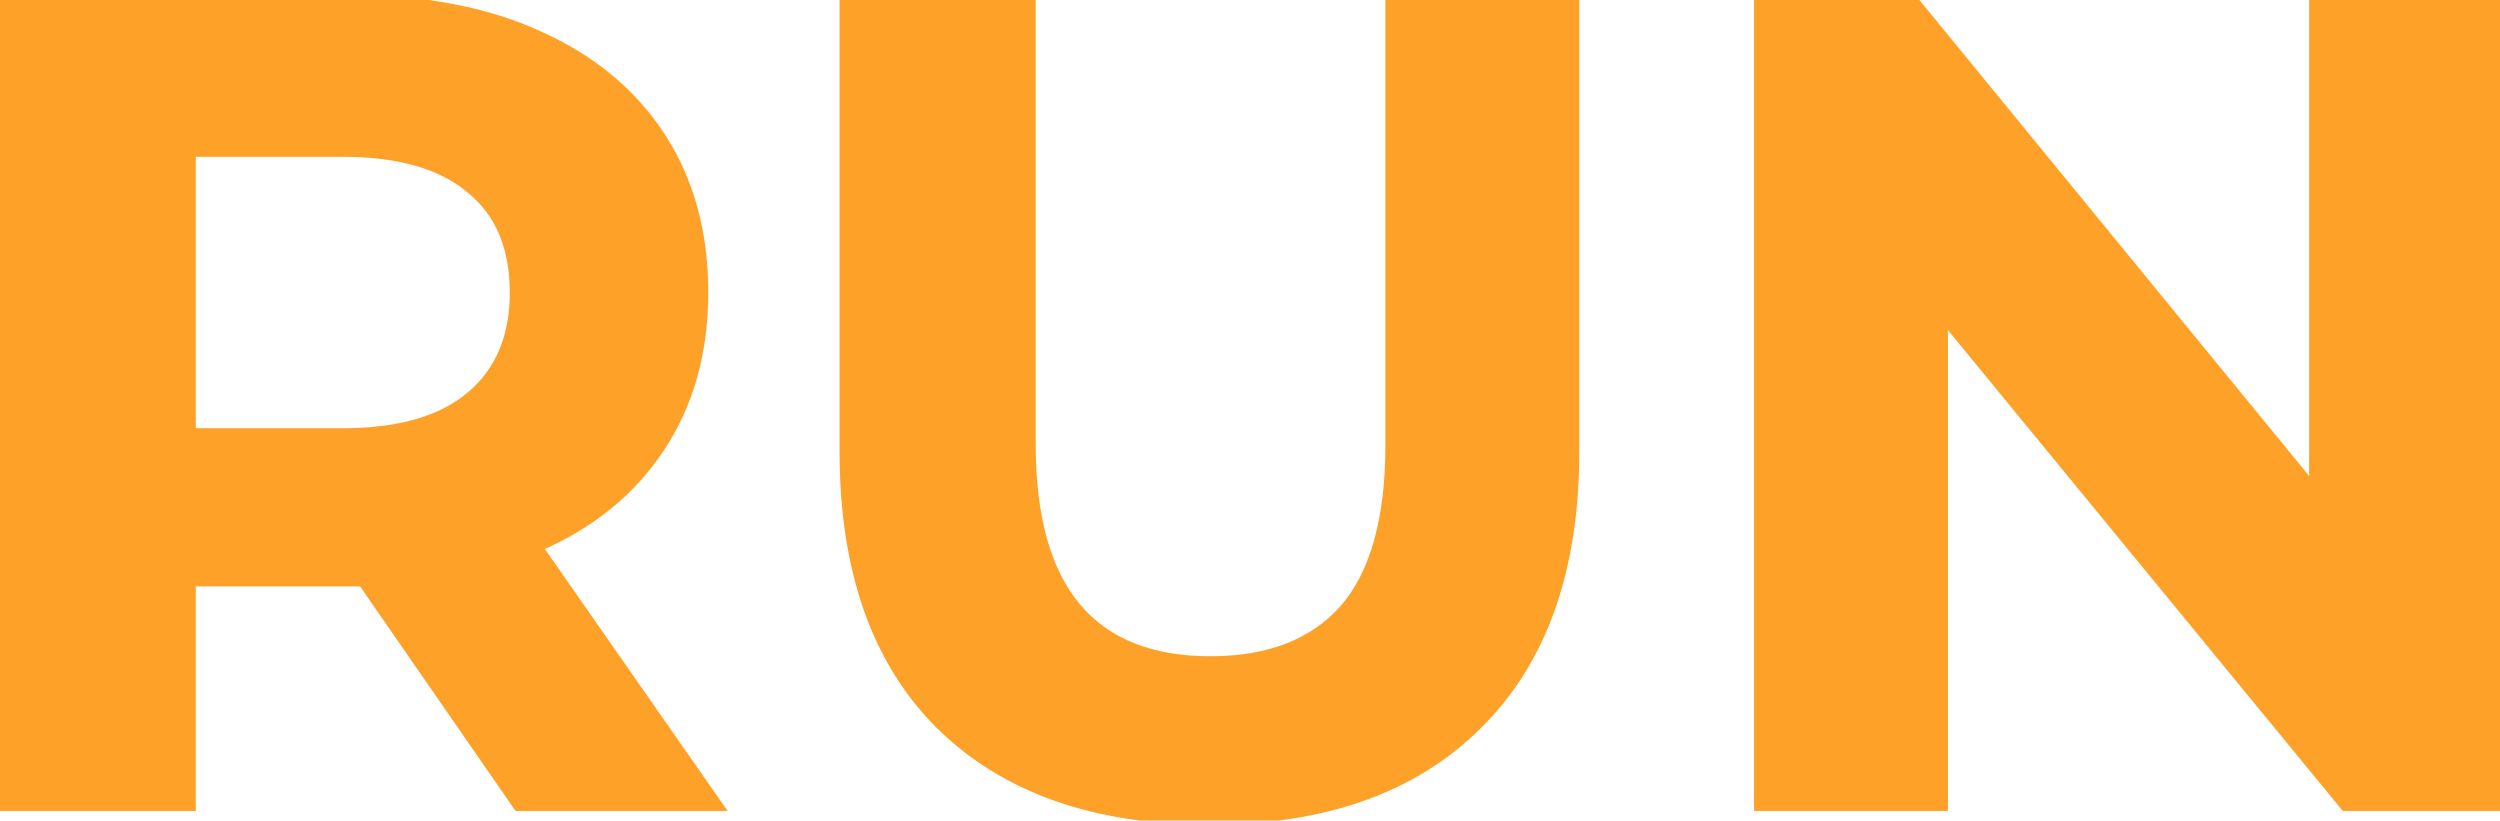
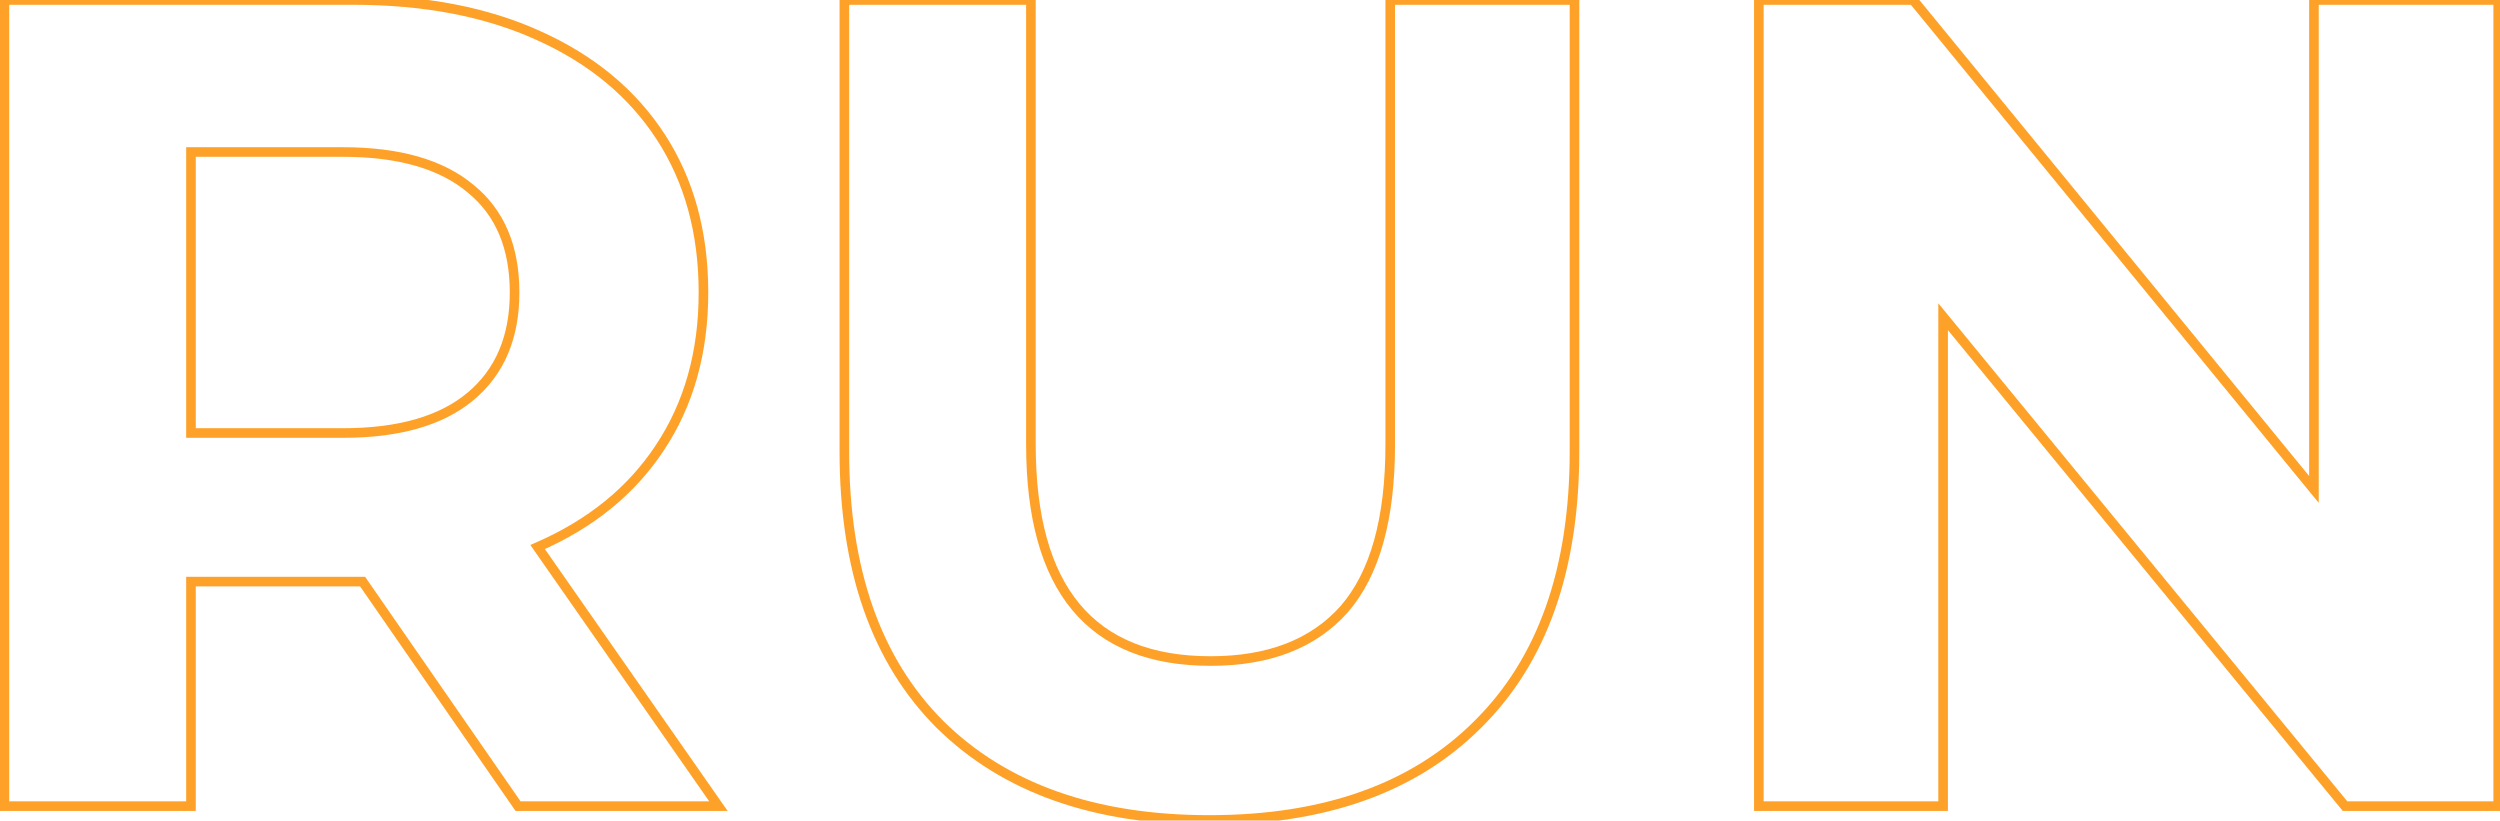
<svg xmlns="http://www.w3.org/2000/svg" width="521" height="171" viewBox="0 0 521 171" fill="none">
-   <path d="M107.96 168L75.56 121.2H73.64H39.8V168H0.92V-1.14441e-05H73.64C88.52 -1.14441e-05 101.4 2.48 112.28 7.44C123.32 12.4 131.8 19.44 137.72 28.56C143.64 37.68 146.6 48.48 146.6 60.96C146.6 73.44 143.56 84.24 137.48 93.36C131.56 102.32 123.08 109.2 112.04 114L149.72 168H107.96ZM107.24 60.96C107.24 51.52 104.2 44.32 98.12 39.36C92.04 34.24 83.16 31.68 71.48 31.68H39.8V90.24H71.48C83.16 90.24 92.04 87.68 98.12 82.56C104.2 77.44 107.24 70.24 107.24 60.96ZM252.044 170.88C228.044 170.88 209.324 164.24 195.884 150.96C182.604 137.68 175.964 118.72 175.964 94.08V-1.14441e-05H214.844V92.64C214.844 122.72 227.324 137.76 252.284 137.76C264.444 137.76 273.724 134.16 280.124 126.96C286.524 119.6 289.724 108.16 289.724 92.64V-1.14441e-05H328.124V94.08C328.124 118.72 321.404 137.68 307.964 150.96C294.684 164.24 276.044 170.88 252.044 170.88ZM520.625 -1.14441e-05V168H488.705L404.945 66V168H366.545V-1.14441e-05H398.705L482.225 102V-1.14441e-05H520.625Z" fill="#FEA128" />
-   <path d="M107.96 168L107.138 168.569L107.436 169H107.96V168ZM75.56 121.2L76.382 120.631L76.084 120.2H75.56V121.2ZM39.8 121.2V120.2H38.8V121.2H39.8ZM39.8 168V169H40.8V168H39.8ZM0.92 168H-0.08V169H0.92V168ZM0.92 -1.14441e-05V-1H-0.08V-1.14441e-05H0.92ZM112.28 7.44L111.865 8.35L111.87 8.352L112.28 7.44ZM137.48 93.36L136.648 92.805L136.646 92.809L137.48 93.36ZM112.04 114L111.641 113.083L110.521 113.57L111.22 114.572L112.04 114ZM149.72 168V169H151.637L150.54 167.428L149.72 168ZM98.12 39.36L97.476 40.125L97.482 40.13L97.488 40.135L98.12 39.36ZM39.8 31.68V30.68H38.8V31.68H39.8ZM39.8 90.24H38.8V91.24H39.8V90.24ZM98.12 82.56L98.764 83.325L98.764 83.325L98.12 82.56ZM108.782 167.431L76.382 120.631L74.738 121.769L107.138 168.569L108.782 167.431ZM75.56 120.2H73.64V122.2H75.56V120.2ZM73.64 120.2H39.8V122.2H73.64V120.2ZM38.8 121.2V168H40.8V121.2H38.8ZM39.8 167H0.92V169H39.8V167ZM1.92 168V-1.14441e-05H-0.08V168H1.92ZM0.92 1H73.64V-1H0.92V1ZM73.64 1C88.411 1 101.143 3.462 111.865 8.35L112.695 6.53C101.657 1.498 88.629 -1 73.64 -1V1ZM111.87 8.352C122.755 13.243 131.078 20.164 136.881 29.105L138.559 28.015C132.523 18.716 123.885 11.557 112.69 6.528L111.87 8.352ZM136.881 29.105C142.681 38.039 145.6 48.644 145.6 60.96H147.6C147.6 48.316 144.599 37.321 138.559 28.015L136.881 29.105ZM145.6 60.96C145.6 73.271 142.604 83.872 136.648 92.805L138.312 93.915C144.516 84.608 147.6 73.609 147.6 60.96H145.6ZM136.646 92.809C130.845 101.588 122.526 108.35 111.641 113.083L112.439 114.917C123.634 110.05 132.275 103.052 138.314 93.911L136.646 92.809ZM111.22 114.572L148.9 168.572L150.54 167.428L112.86 113.428L111.22 114.572ZM149.72 167H107.96V169H149.72V167ZM108.24 60.96C108.24 51.287 105.113 43.774 98.752 38.585L97.488 40.135C103.287 44.866 106.24 51.753 106.24 60.96H108.24ZM98.764 38.595C92.436 33.266 83.288 30.68 71.48 30.68V32.68C83.032 32.68 91.644 35.214 97.476 40.125L98.764 38.595ZM71.48 30.68H39.8V32.68H71.48V30.68ZM38.8 31.68V90.24H40.8V31.68H38.8ZM39.8 91.24H71.48V89.24H39.8V91.24ZM71.48 91.24C83.288 91.24 92.436 88.654 98.764 83.325L97.476 81.795C91.644 86.706 83.032 89.24 71.48 89.24V91.24ZM98.764 83.325C105.109 77.982 108.24 70.48 108.24 60.96H106.24C106.24 70 103.291 76.898 97.476 81.795L98.764 83.325ZM195.884 150.96L195.177 151.667L195.182 151.671L195.884 150.96ZM175.964 -1.14441e-05V-1H174.964V-1.14441e-05H175.964ZM214.844 -1.14441e-05H215.844V-1H214.844V-1.14441e-05ZM280.124 126.96L280.872 127.624L280.879 127.616L280.124 126.96ZM289.724 -1.14441e-05V-1H288.724V-1.14441e-05H289.724ZM328.124 -1.14441e-05H329.124V-1H328.124V-1.14441e-05ZM307.964 150.96L307.262 150.249L307.257 150.253L307.964 150.96ZM252.044 169.88C228.233 169.88 209.793 163.297 196.587 150.249L195.182 151.671C208.856 165.183 227.856 171.88 252.044 171.88V169.88ZM196.591 150.253C183.552 137.214 176.964 118.541 176.964 94.08H174.964C174.964 118.899 181.657 138.146 195.177 151.667L196.591 150.253ZM176.964 94.08V-1.14441e-05H174.964V94.08H176.964ZM175.964 1H214.844V-1H175.964V1ZM213.844 -1.14441e-05V92.64H215.844V-1.14441e-05H213.844ZM213.844 92.64C213.844 107.793 216.984 119.345 223.435 127.119C229.915 134.928 239.596 138.76 252.284 138.76V136.76C240.013 136.76 230.974 133.072 224.974 125.841C218.945 118.575 215.844 107.567 215.844 92.64H213.844ZM252.284 138.76C264.65 138.76 274.234 135.091 280.872 127.624L279.377 126.296C273.214 133.229 264.239 136.76 252.284 136.76V138.76ZM280.879 127.616C287.508 119.993 290.724 108.266 290.724 92.64H288.724C288.724 108.054 285.541 119.207 279.37 126.304L280.879 127.616ZM290.724 92.64V-1.14441e-05H288.724V92.64H290.724ZM289.724 1H328.124V-1H289.724V1ZM327.124 -1.14441e-05V94.08H329.124V-1.14441e-05H327.124ZM327.124 94.08C327.124 118.537 320.459 137.209 307.262 150.249L308.667 151.671C322.35 138.151 329.124 118.902 329.124 94.08H327.124ZM307.257 150.253C294.213 163.297 275.856 169.88 252.044 169.88V171.88C276.232 171.88 295.156 165.183 308.671 151.667L307.257 150.253ZM520.625 -1.14441e-05H521.625V-1H520.625V-1.14441e-05ZM520.625 168V169H521.625V168H520.625ZM488.705 168L487.932 168.635L488.232 169H488.705V168ZM404.945 66L405.718 65.365L403.945 63.206V66H404.945ZM404.945 168V169H405.945V168H404.945ZM366.545 168H365.545V169H366.545V168ZM366.545 -1.14441e-05V-1H365.545V-1.14441e-05H366.545ZM398.705 -1.14441e-05L399.479 -0.634L399.179 -1H398.705V-1.14441e-05ZM482.225 102L481.451 102.634L483.225 104.8V102H482.225ZM482.225 -1.14441e-05V-1H481.225V-1.14441e-05H482.225ZM519.625 -1.14441e-05V168H521.625V-1.14441e-05H519.625ZM520.625 167H488.705V169H520.625V167ZM489.478 167.365L405.718 65.365L404.172 66.635L487.932 168.635L489.478 167.365ZM403.945 66V168H405.945V66H403.945ZM404.945 167H366.545V169H404.945V167ZM367.545 168V-1.14441e-05H365.545V168H367.545ZM366.545 1H398.705V-1H366.545V1ZM397.931 0.634L481.451 102.634L482.999 101.366L399.479 -0.634L397.931 0.634ZM483.225 102V-1.14441e-05H481.225V102H483.225ZM482.225 1H520.625V-1H482.225V1Z" fill="#FEA128" />
+   <path d="M107.96 168L107.138 168.569L107.436 169H107.96V168ZM75.56 121.2L76.382 120.631L76.084 120.2H75.56V121.2ZM39.8 121.2V120.2H38.8V121.2H39.8ZM39.8 168V169H40.8V168H39.8ZM0.92 168H-0.08V169H0.92V168ZM0.92 -1.14441e-05V-1H-0.08V-1.14441e-05H0.92ZM112.28 7.44L111.865 8.35L111.87 8.352L112.28 7.44ZM137.48 93.36L136.648 92.805L136.646 92.809L137.48 93.36ZM112.04 114L111.641 113.083L110.521 113.57L111.22 114.572L112.04 114ZM149.72 168V169H151.637L150.54 167.428L149.72 168ZM98.12 39.36L97.476 40.125L97.482 40.13L97.488 40.135L98.12 39.36ZM39.8 31.68V30.68H38.8V31.68H39.8ZM39.8 90.24H38.8V91.24H39.8V90.24ZM98.12 82.56L98.764 83.325L98.764 83.325L98.12 82.56ZM108.782 167.431L76.382 120.631L74.738 121.769L107.138 168.569L108.782 167.431ZM75.56 120.2H73.64V122.2H75.56V120.2ZM73.64 120.2H39.8V122.2H73.64V120.2ZM38.8 121.2V168H40.8V121.2H38.8ZM39.8 167H0.92V169H39.8V167ZM1.92 168V-1.14441e-05H-0.08V168H1.92ZM0.92 1H73.64V-1H0.92V1ZM73.64 1C88.411 1 101.143 3.462 111.865 8.35L112.695 6.53C101.657 1.498 88.629 -1 73.64 -1V1ZM111.87 8.352C122.755 13.243 131.078 20.164 136.881 29.105L138.559 28.015C132.523 18.716 123.885 11.557 112.69 6.528L111.87 8.352ZM136.881 29.105C142.681 38.039 145.6 48.644 145.6 60.96H147.6C147.6 48.316 144.599 37.321 138.559 28.015L136.881 29.105ZM145.6 60.96C145.6 73.271 142.604 83.872 136.648 92.805L138.312 93.915C144.516 84.608 147.6 73.609 147.6 60.96H145.6ZM136.646 92.809C130.845 101.588 122.526 108.35 111.641 113.083L112.439 114.917C123.634 110.05 132.275 103.052 138.314 93.911L136.646 92.809ZM111.22 114.572L148.9 168.572L150.54 167.428L112.86 113.428L111.22 114.572ZM149.72 167H107.96V169H149.72V167ZM108.24 60.96C108.24 51.287 105.113 43.774 98.752 38.585L97.488 40.135C103.287 44.866 106.24 51.753 106.24 60.96H108.24ZM98.764 38.595C92.436 33.266 83.288 30.68 71.48 30.68V32.68C83.032 32.68 91.644 35.214 97.476 40.125L98.764 38.595ZM71.48 30.68H39.8V32.68H71.48V30.68ZM38.8 31.68V90.24H40.8V31.68H38.8ZM39.8 91.24H71.48V89.24H39.8V91.24ZM71.48 91.24C83.288 91.24 92.436 88.654 98.764 83.325L97.476 81.795C91.644 86.706 83.032 89.24 71.48 89.24V91.24ZM98.764 83.325C105.109 77.982 108.24 70.48 108.24 60.96H106.24C106.24 70 103.291 76.898 97.476 81.795L98.764 83.325ZM195.884 150.96L195.177 151.667L195.182 151.671L195.884 150.96ZM175.964 -1.14441e-05V-1H174.964V-1.14441e-05H175.964ZM214.844 -1.14441e-05H215.844V-1H214.844V-1.14441e-05ZM280.124 126.96L280.872 127.624L280.879 127.616L280.124 126.96ZM289.724 -1.14441e-05V-1H288.724V-1.14441e-05H289.724ZM328.124 -1.14441e-05H329.124V-1H328.124V-1.14441e-05ZM307.964 150.96L307.262 150.249L307.257 150.253L307.964 150.96ZM252.044 169.88C228.233 169.88 209.793 163.297 196.587 150.249L195.182 151.671C208.856 165.183 227.856 171.88 252.044 171.88V169.88ZM196.591 150.253C183.552 137.214 176.964 118.541 176.964 94.08H174.964C174.964 118.899 181.657 138.146 195.177 151.667L196.591 150.253ZM176.964 94.08V-1.14441e-05H174.964V94.08H176.964ZM175.964 1H214.844V-1H175.964V1ZM213.844 -1.14441e-05V92.64H215.844V-1.14441e-05H213.844ZM213.844 92.64C213.844 107.793 216.984 119.345 223.435 127.119C229.915 134.928 239.596 138.76 252.284 138.76V136.76C240.013 136.76 230.974 133.072 224.974 125.841C218.945 118.575 215.844 107.567 215.844 92.64H213.844ZM252.284 138.76C264.65 138.76 274.234 135.091 280.872 127.624L279.377 126.296C273.214 133.229 264.239 136.76 252.284 136.76V138.76ZM280.879 127.616C287.508 119.993 290.724 108.266 290.724 92.64H288.724C288.724 108.054 285.541 119.207 279.37 126.304L280.879 127.616ZM290.724 92.64V-1.14441e-05H288.724V92.64H290.724ZM289.724 1H328.124V-1H289.724V1ZM327.124 -1.14441e-05V94.08H329.124V-1.14441e-05H327.124ZM327.124 94.08C327.124 118.537 320.459 137.209 307.262 150.249L308.667 151.671C322.35 138.151 329.124 118.902 329.124 94.08H327.124ZM307.257 150.253C294.213 163.297 275.856 169.88 252.044 169.88V171.88C276.232 171.88 295.156 165.183 308.671 151.667L307.257 150.253ZM520.625 -1.14441e-05H521.625V-1H520.625V-1.14441e-05ZM520.625 168V169H521.625V168H520.625ZM488.705 168L487.932 168.635L488.232 169H488.705V168ZM404.945 66L405.718 65.365L403.945 63.206V66H404.945ZM404.945 168V169H405.945V168H404.945ZM366.545 168H365.545V169H366.545V168ZM366.545 -1.14441e-05V-1H365.545V-1.14441e-05H366.545ZL399.479 -0.634L399.179 -1H398.705V-1.14441e-05ZM482.225 102L481.451 102.634L483.225 104.8V102H482.225ZM482.225 -1.14441e-05V-1H481.225V-1.14441e-05H482.225ZM519.625 -1.14441e-05V168H521.625V-1.14441e-05H519.625ZM520.625 167H488.705V169H520.625V167ZM489.478 167.365L405.718 65.365L404.172 66.635L487.932 168.635L489.478 167.365ZM403.945 66V168H405.945V66H403.945ZM404.945 167H366.545V169H404.945V167ZM367.545 168V-1.14441e-05H365.545V168H367.545ZM366.545 1H398.705V-1H366.545V1ZM397.931 0.634L481.451 102.634L482.999 101.366L399.479 -0.634L397.931 0.634ZM483.225 102V-1.14441e-05H481.225V102H483.225ZM482.225 1H520.625V-1H482.225V1Z" fill="#FEA128" />
</svg>